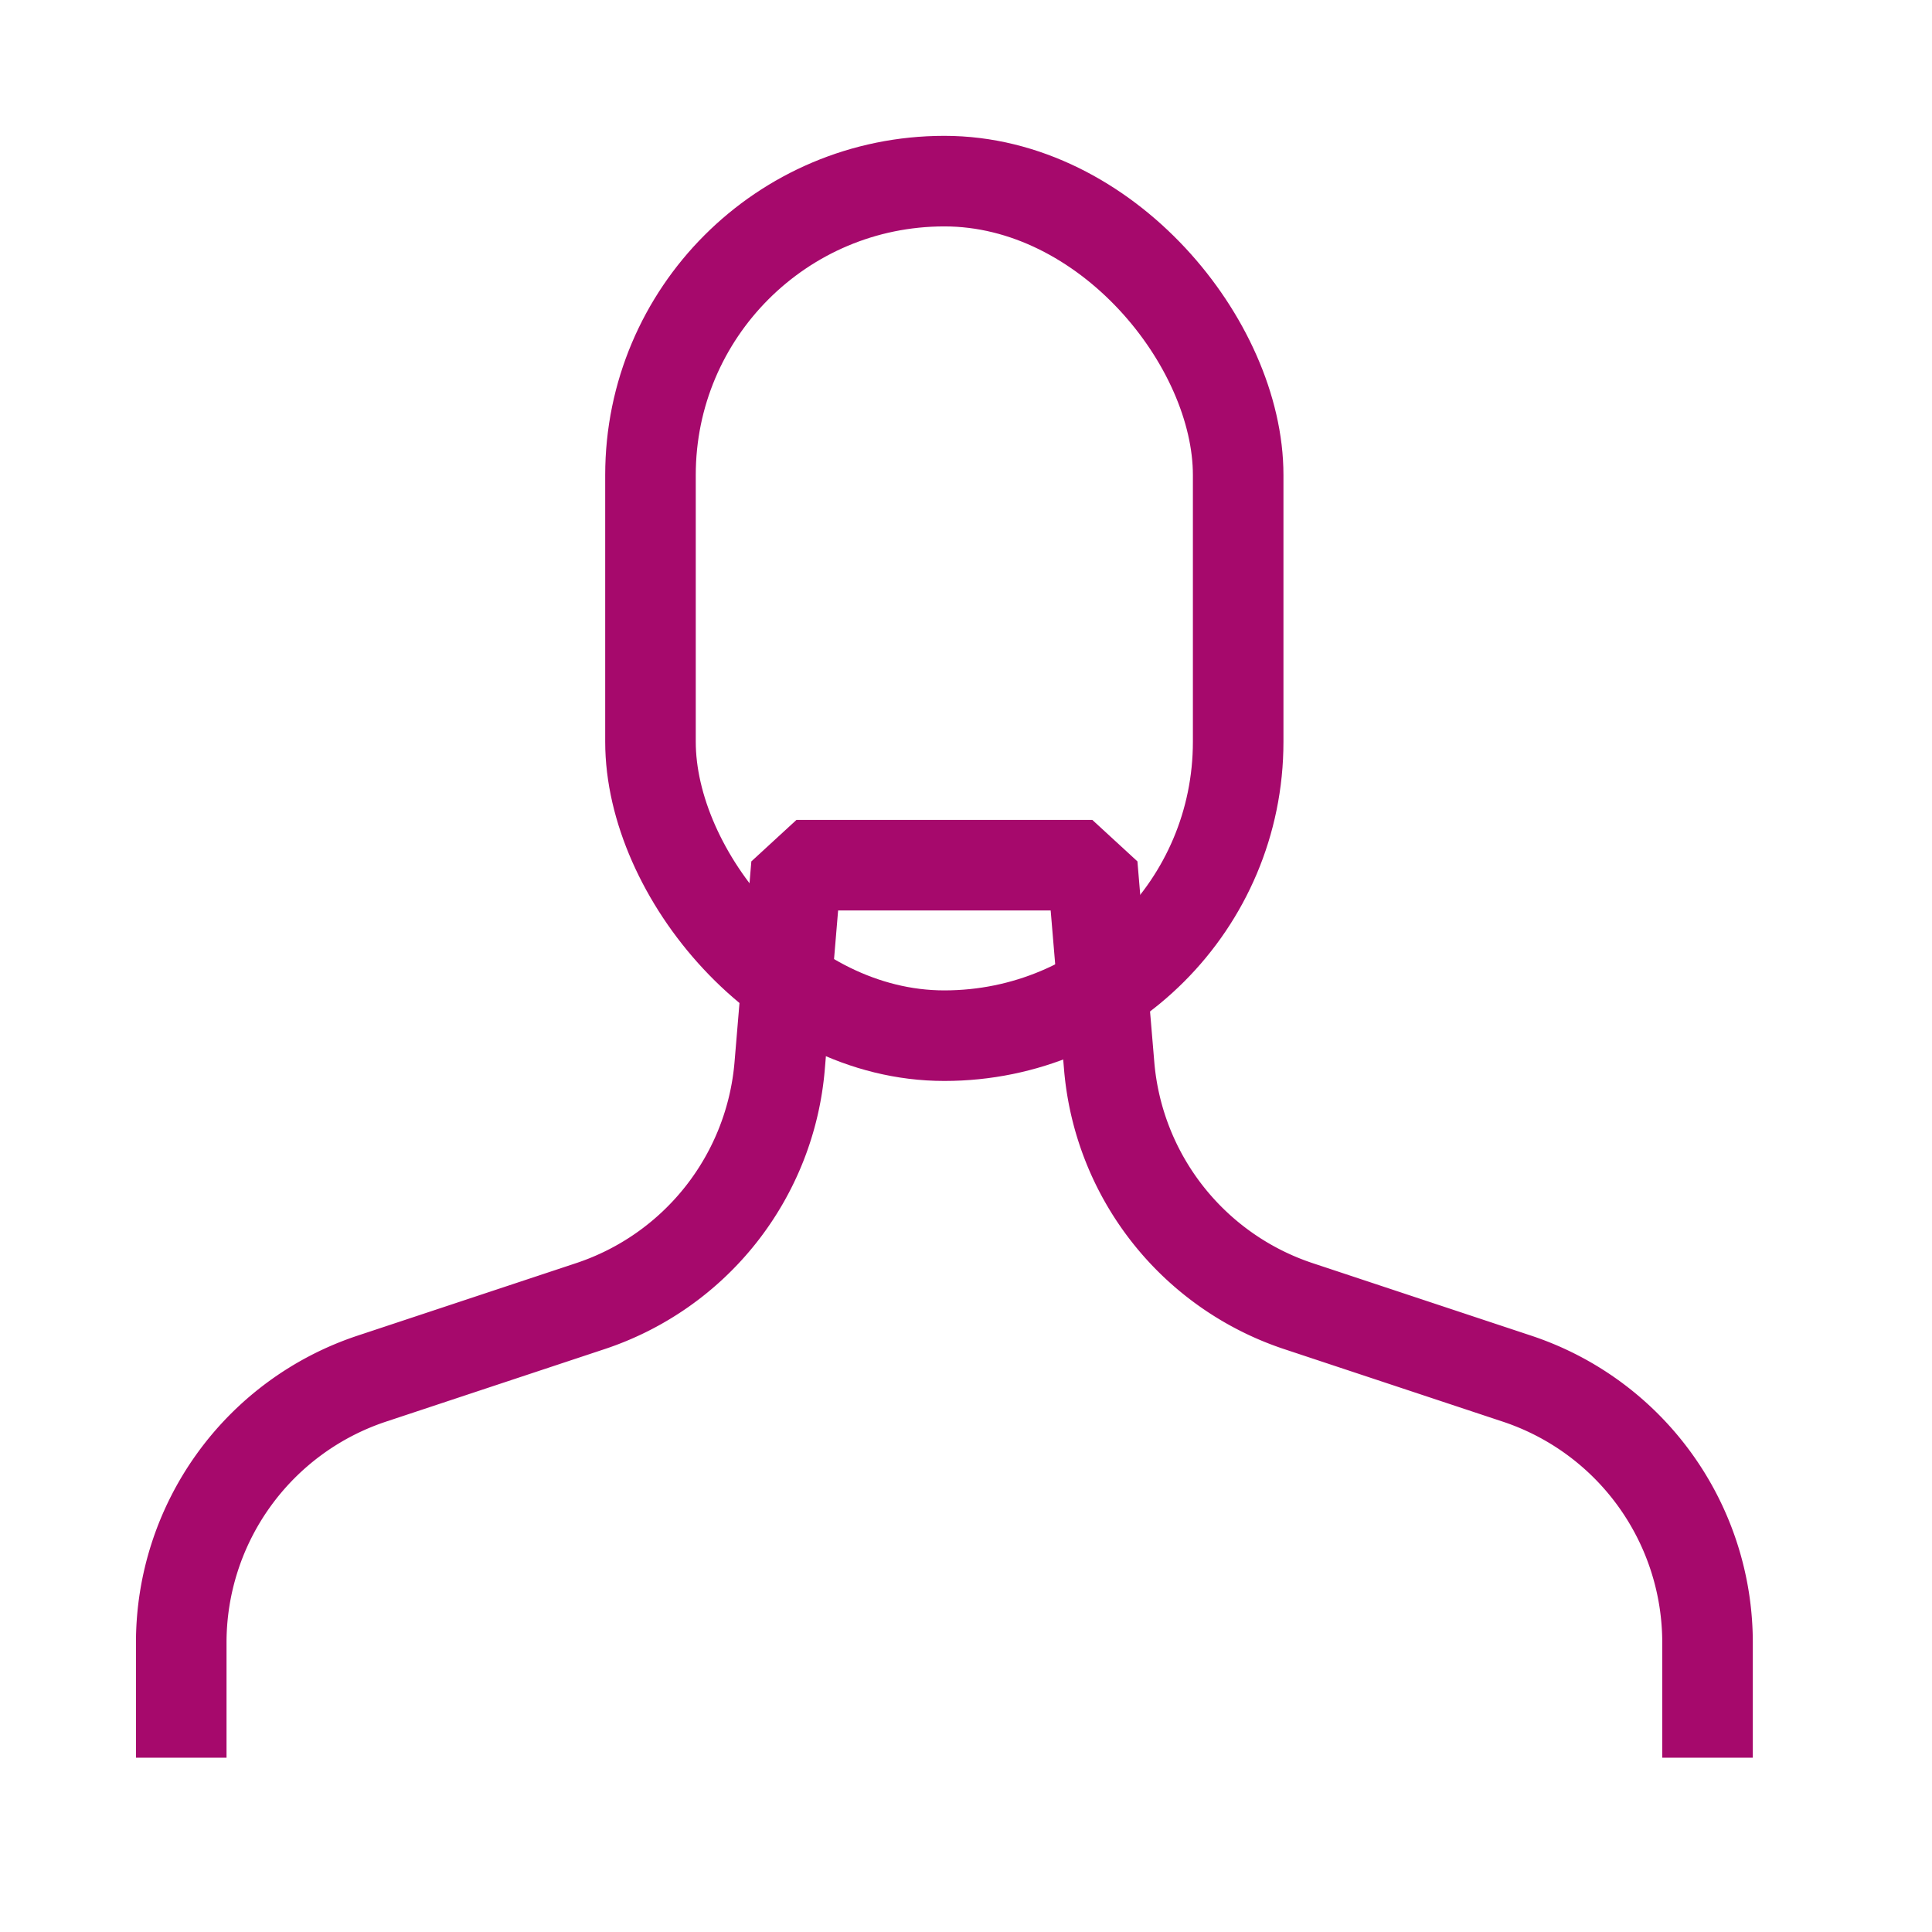
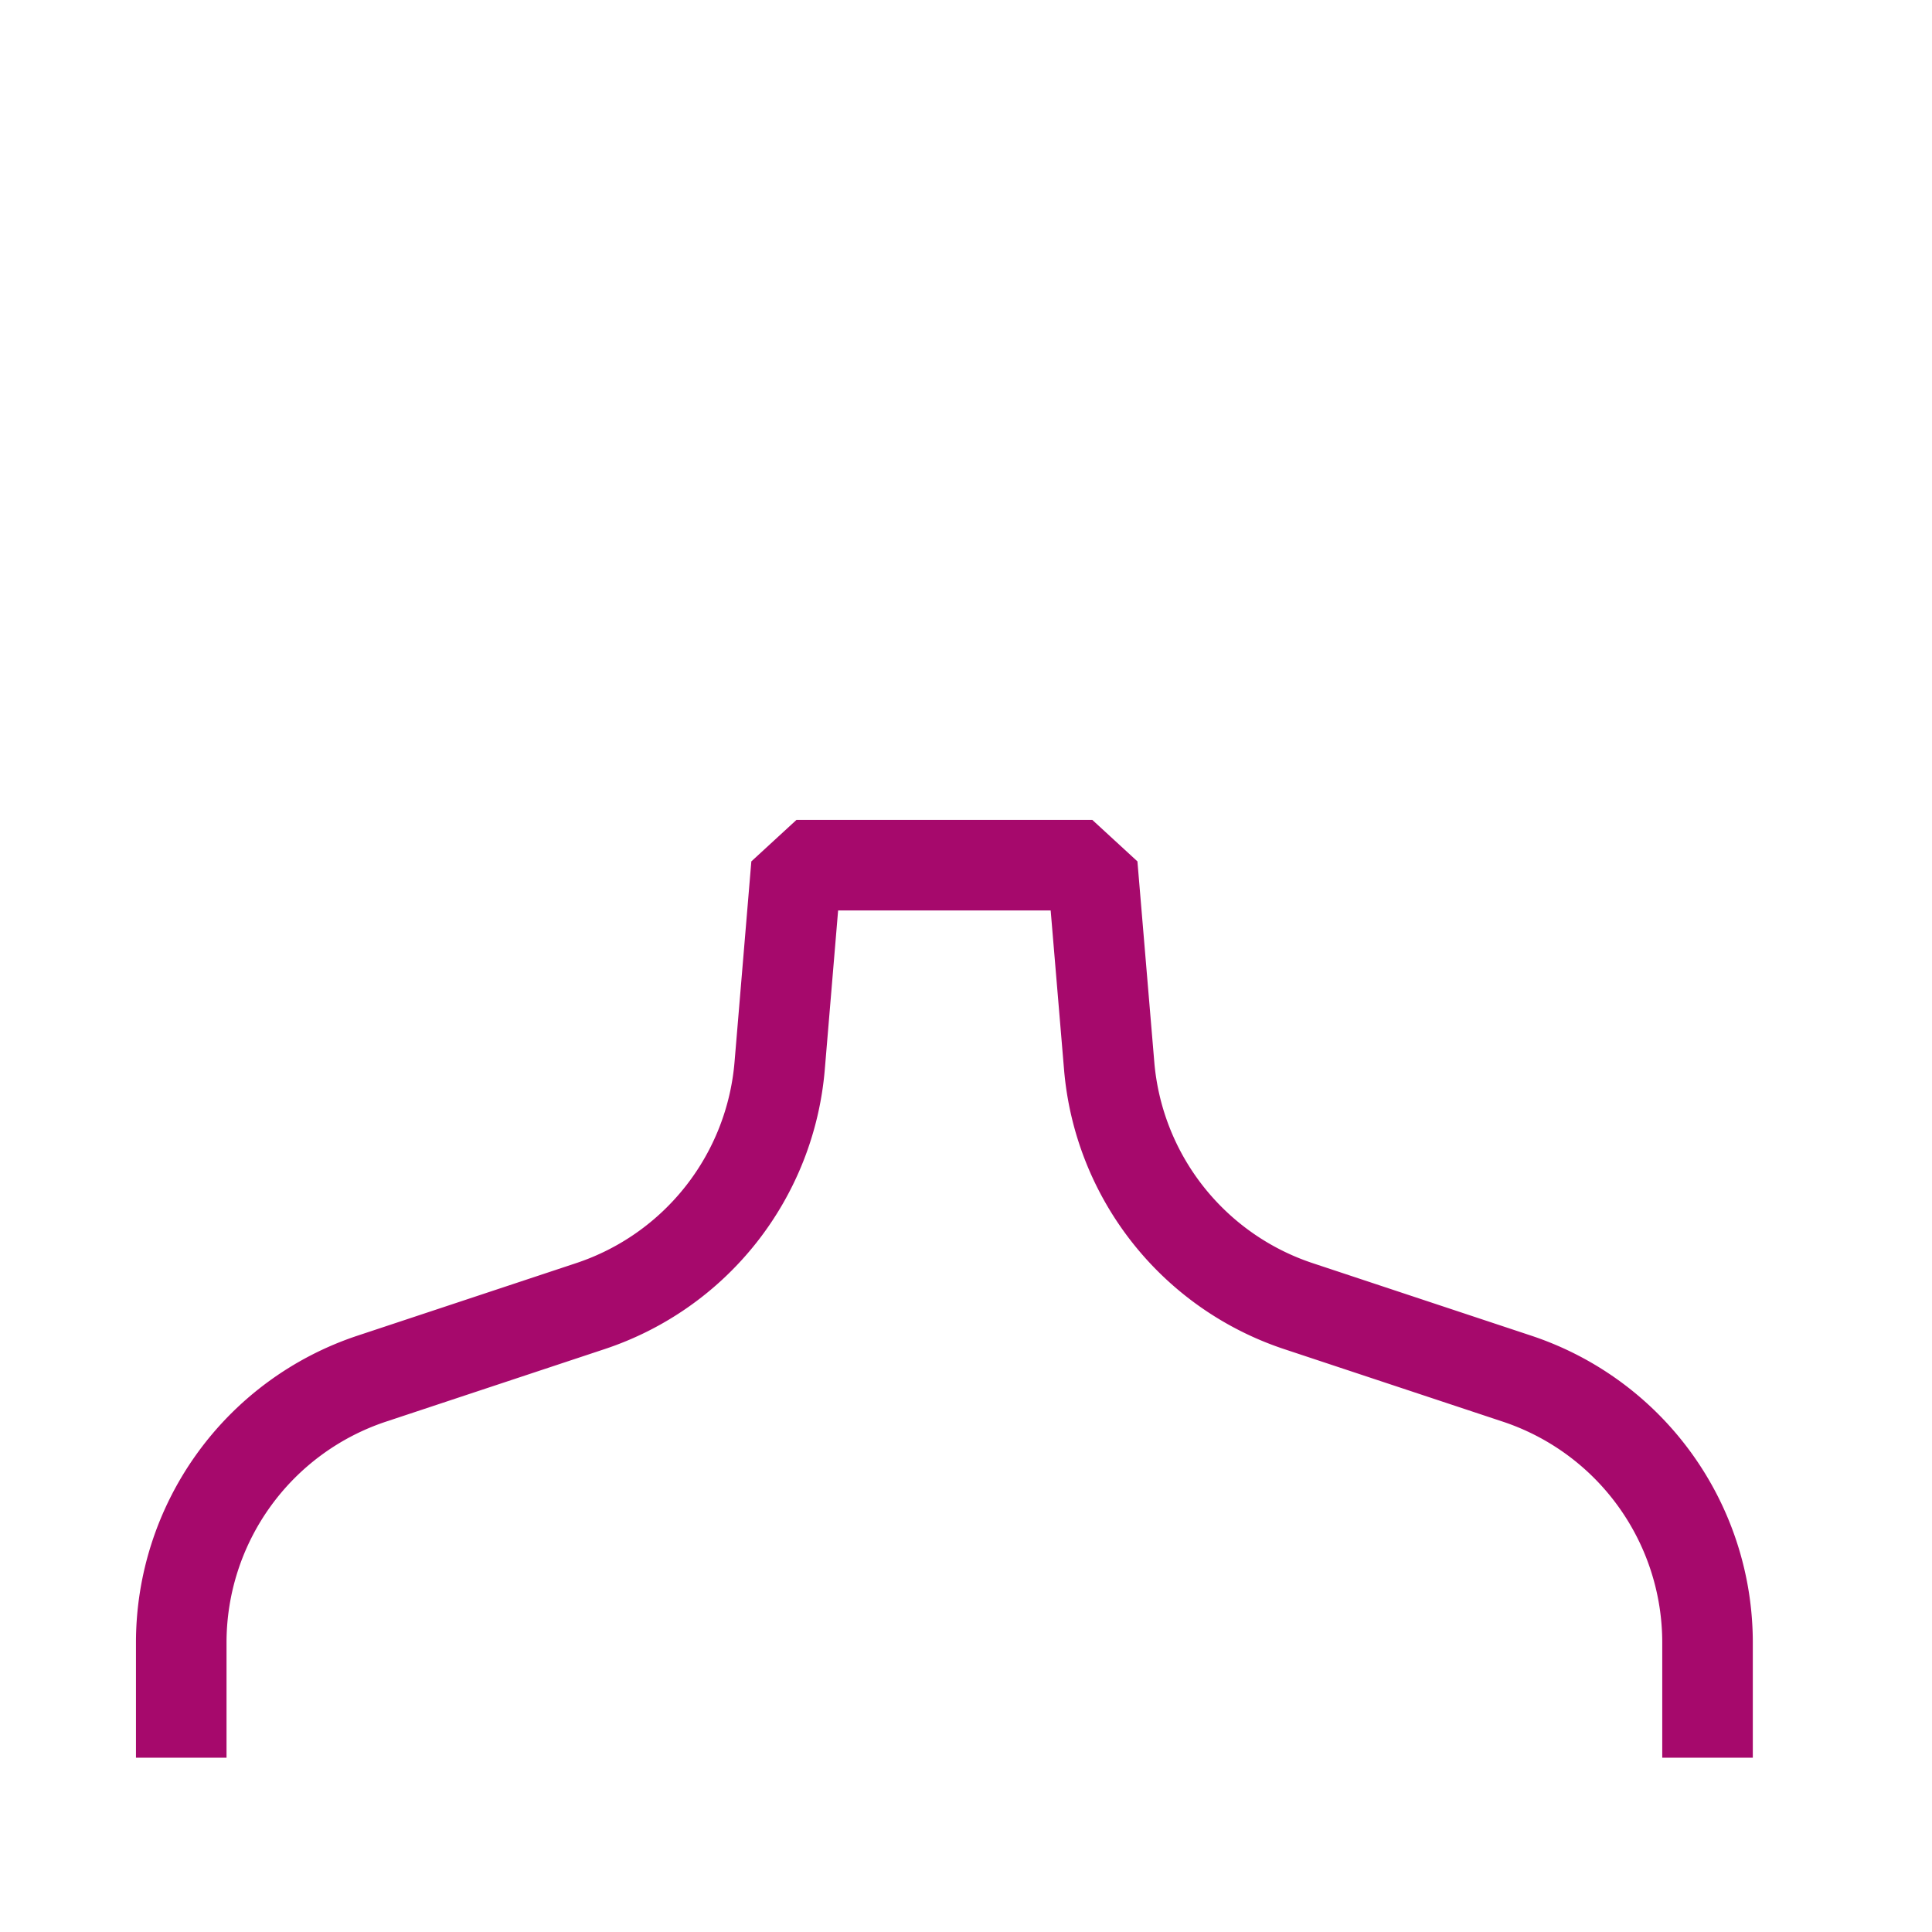
<svg xmlns="http://www.w3.org/2000/svg" width="32" height="32" viewBox="0 0 32 32">
  <g id="그룹_875" data-name="그룹 875" transform="translate(5452 6251)">
-     <rect id="사각형_744" data-name="사각형 744" width="32" height="32" transform="translate(-5452 -6251)" fill="none" />
    <g id="그룹_867" data-name="그룹 867" transform="translate(-5258.027 -6672.281)">
      <path id="패스_218" data-name="패스 218" d="M-165.691,450.394v-1.906a4.606,4.606,0,0,0-3.155-4.372l-3.617-1.2a4.6,4.6,0,0,1-3.139-3.986l-.279-3.319h-4.9l-.278,3.319a4.6,4.6,0,0,1-3.14,3.986l-3.617,1.2a4.607,4.607,0,0,0-3.155,4.372v1.906" fill="none" stroke="#a6096c" stroke-linejoin="bevel" stroke-width="1.5" />
-       <rect id="사각형_145" data-name="사각형 145" width="9.734" height="14.154" rx="4.867" transform="translate(-183.199 424.281)" fill="none" stroke="#a6096c" stroke-linejoin="bevel" stroke-width="1.5" />
    </g>
  </g>
</svg>